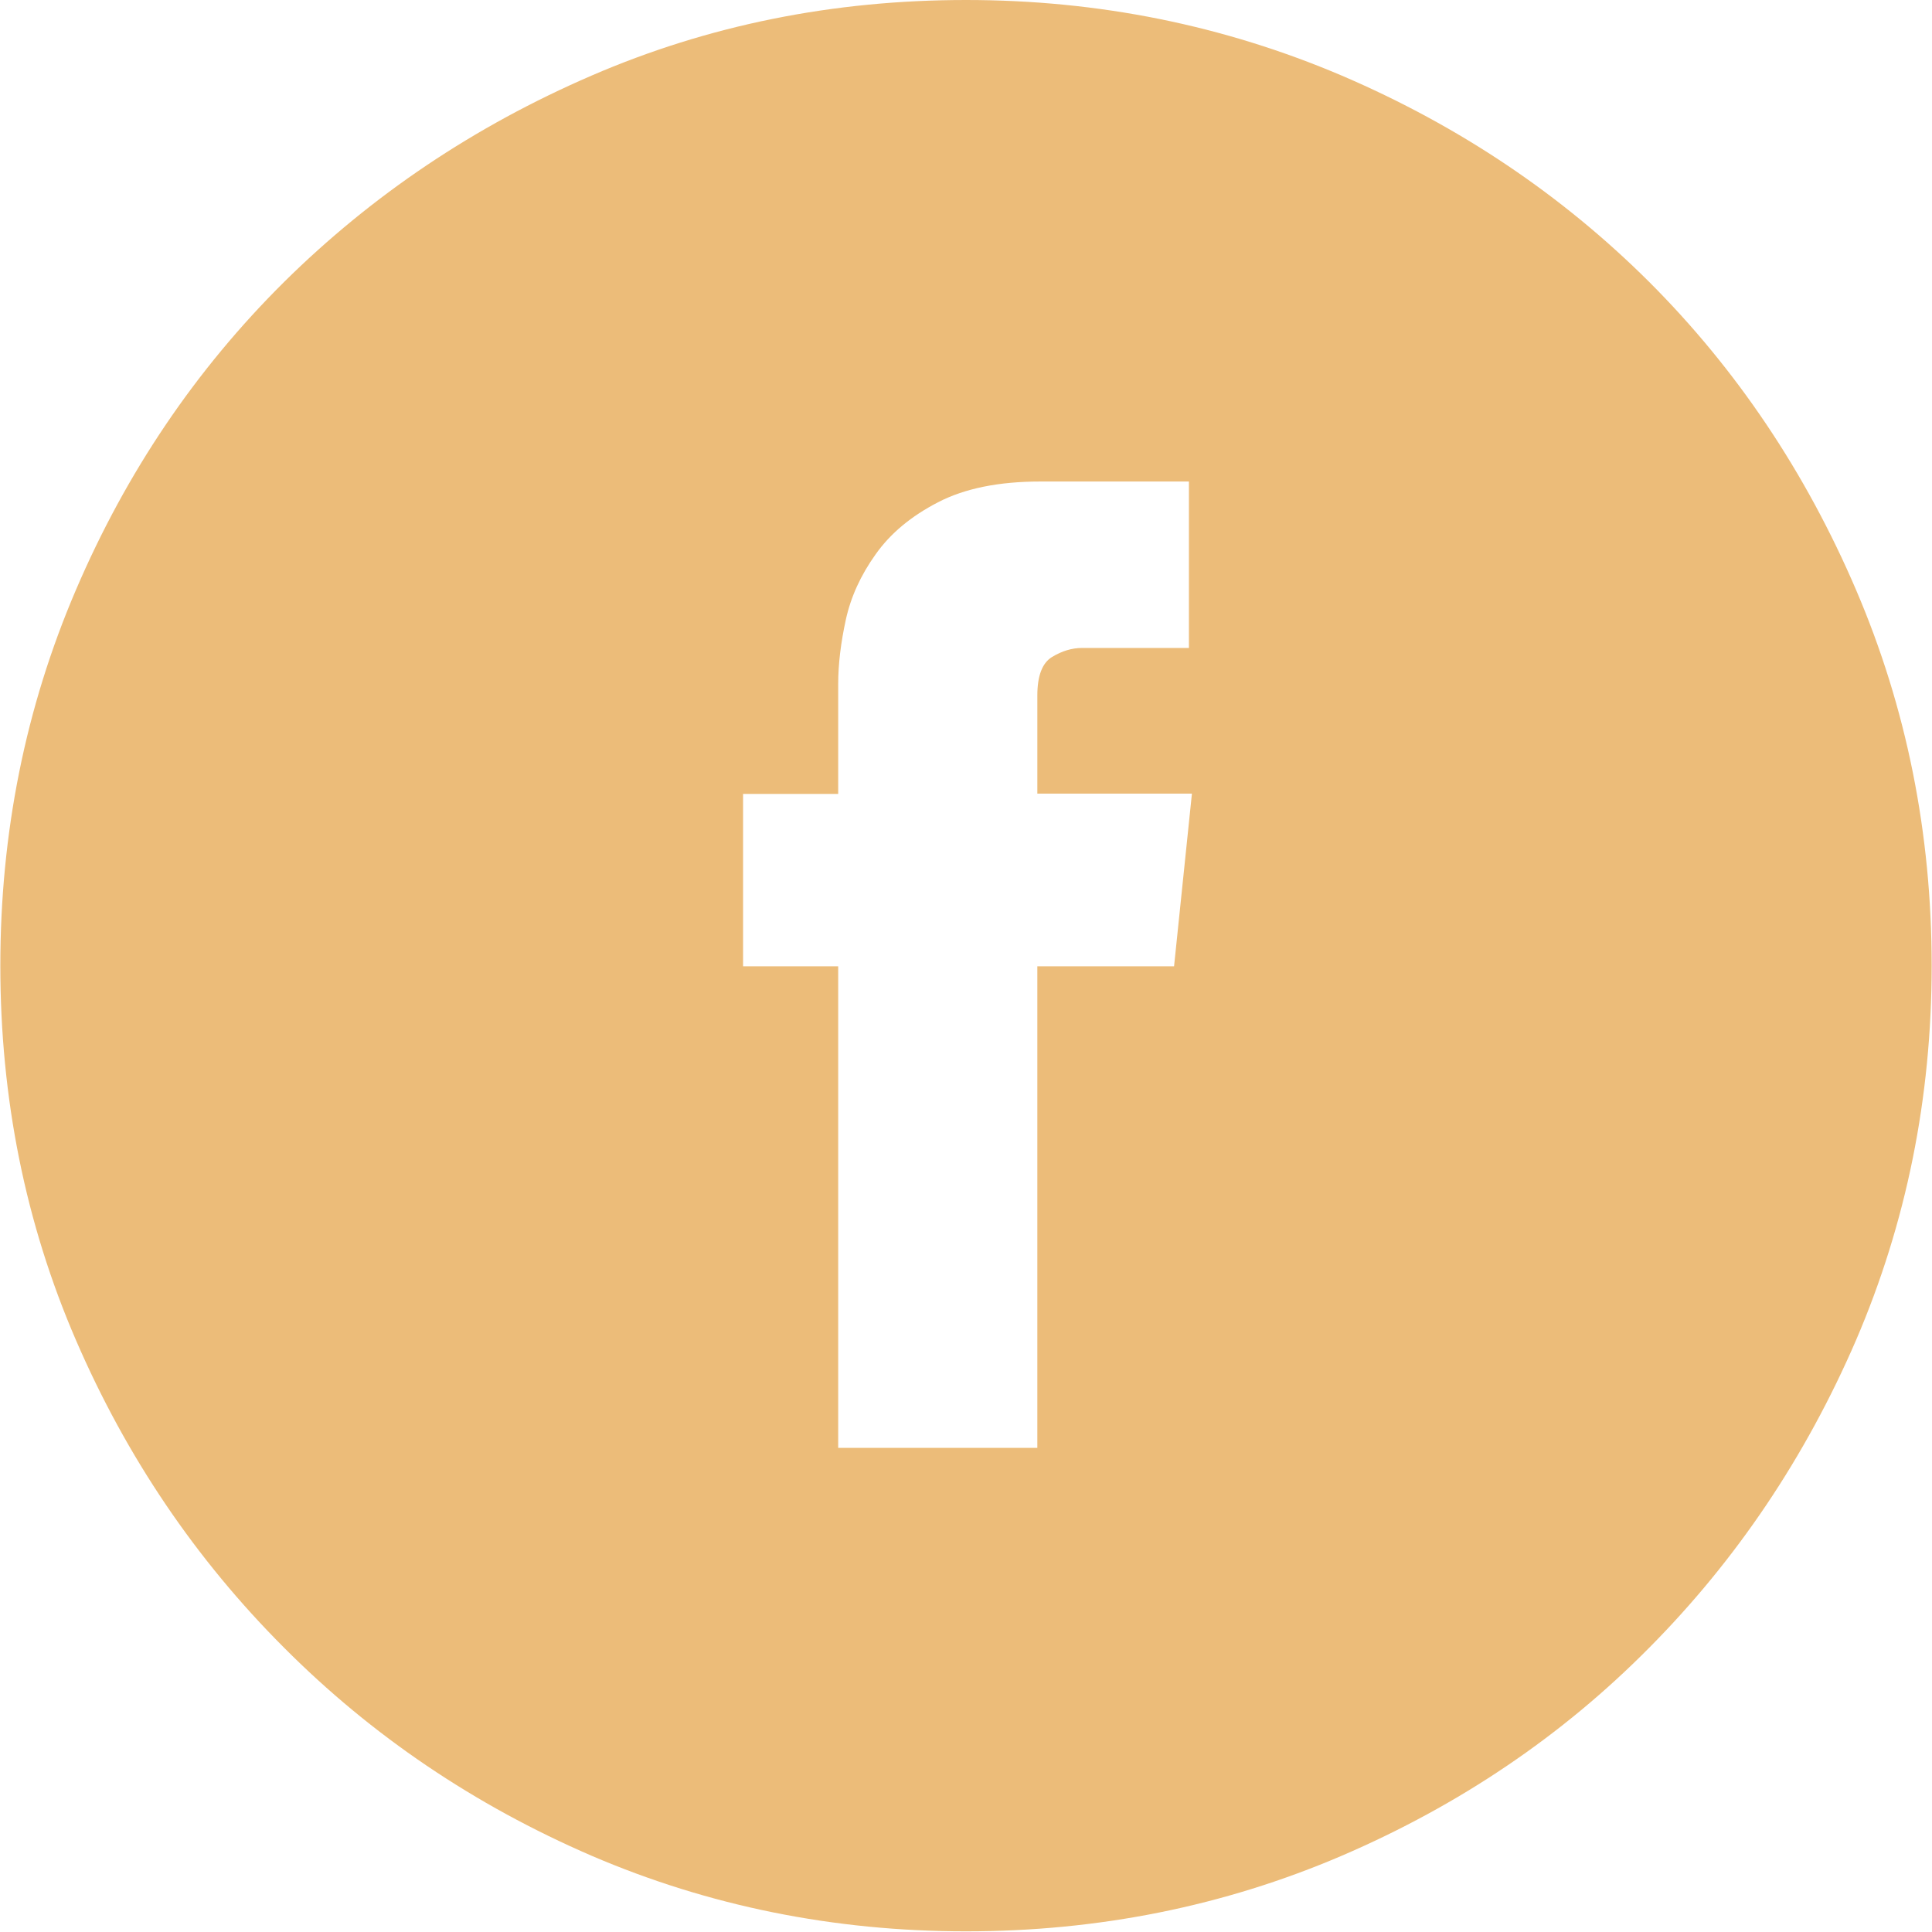
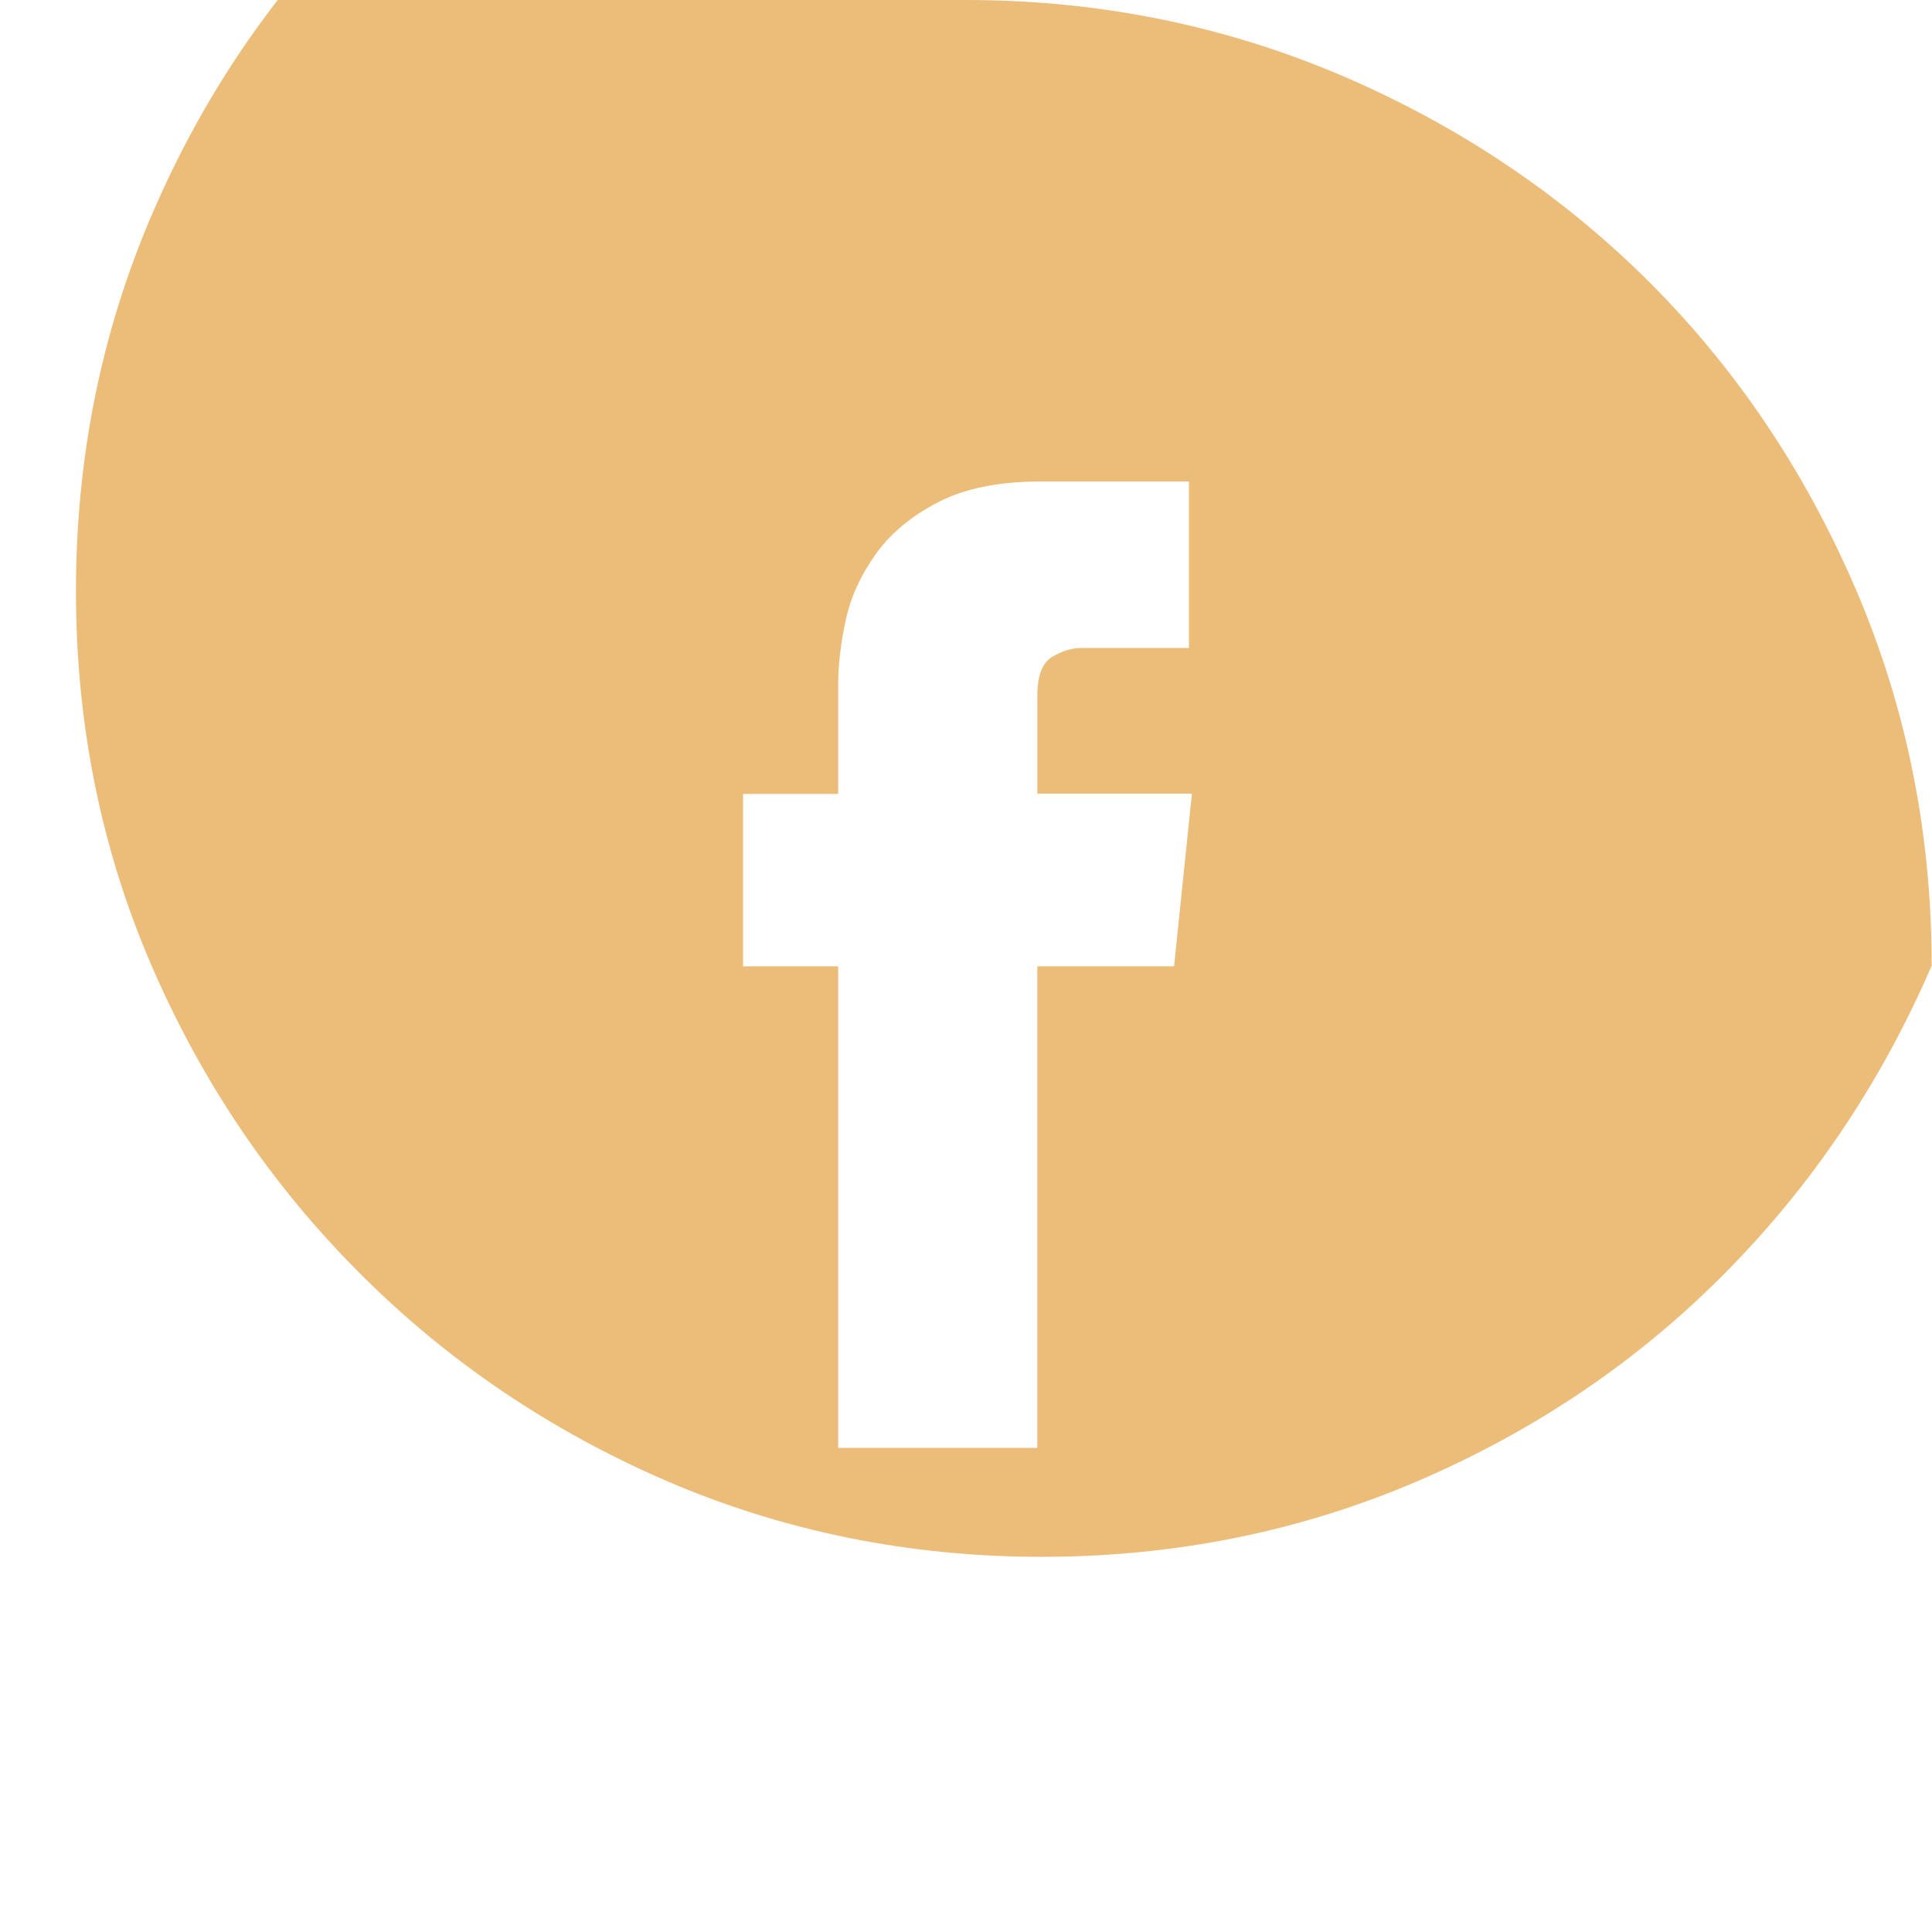
<svg xmlns="http://www.w3.org/2000/svg" id="Layer_2" viewBox="0 0 58.5 58.5">
  <defs>
    <style>.cls-1{fill:#ecbc79;}</style>
  </defs>
  <g id="Layer_1-2">
-     <path class="cls-1" d="m29.25,0c4.02,0,7.81.77,11.38,2.29,3.57,1.53,6.67,3.62,9.31,6.25,2.64,2.64,4.73,5.75,6.26,9.32,1.53,3.57,2.29,7.37,2.29,11.38s-.77,7.8-2.29,11.34c-1.53,3.54-3.62,6.65-6.26,9.31-2.64,2.67-5.75,4.77-9.31,6.3-3.57,1.53-7.37,2.29-11.38,2.29s-7.8-.77-11.34-2.29c-3.54-1.53-6.65-3.63-9.31-6.3-2.67-2.67-4.77-5.77-6.3-9.31-1.53-3.54-2.29-7.32-2.29-11.34s.76-7.81,2.29-11.38c1.53-3.57,3.63-6.67,6.3-9.32,2.67-2.64,5.77-4.72,9.31-6.25,3.54-1.53,7.32-2.29,11.34-2.29Zm6.84,24.03h-4.68v-2.97c0-.6.15-.99.45-1.17.3-.18.6-.27.9-.27h3.24v-5.04h-4.5c-1.26,0-2.29.21-3.1.63-.81.42-1.44.94-1.89,1.58-.45.63-.75,1.29-.9,1.98-.15.69-.23,1.34-.23,1.94v3.33h-2.88v5.22h2.88v14.58h6.03v-14.58h4.14l.54-5.22Z" />
+     <path class="cls-1" d="m29.25,0c4.02,0,7.81.77,11.38,2.29,3.57,1.53,6.67,3.62,9.31,6.25,2.64,2.64,4.73,5.75,6.26,9.32,1.53,3.57,2.29,7.37,2.29,11.38c-1.53,3.54-3.62,6.65-6.26,9.31-2.64,2.67-5.75,4.77-9.31,6.3-3.57,1.53-7.37,2.29-11.38,2.29s-7.8-.77-11.34-2.29c-3.54-1.53-6.65-3.63-9.31-6.3-2.67-2.67-4.77-5.77-6.3-9.31-1.53-3.54-2.29-7.32-2.29-11.34s.76-7.81,2.29-11.38c1.53-3.57,3.63-6.67,6.3-9.32,2.67-2.64,5.77-4.72,9.31-6.25,3.54-1.53,7.32-2.29,11.34-2.29Zm6.84,24.03h-4.68v-2.97c0-.6.15-.99.45-1.17.3-.18.6-.27.9-.27h3.24v-5.04h-4.5c-1.26,0-2.29.21-3.1.63-.81.42-1.44.94-1.89,1.58-.45.63-.75,1.29-.9,1.98-.15.69-.23,1.34-.23,1.94v3.33h-2.88v5.22h2.88v14.58h6.03v-14.58h4.14l.54-5.22Z" />
  </g>
</svg>